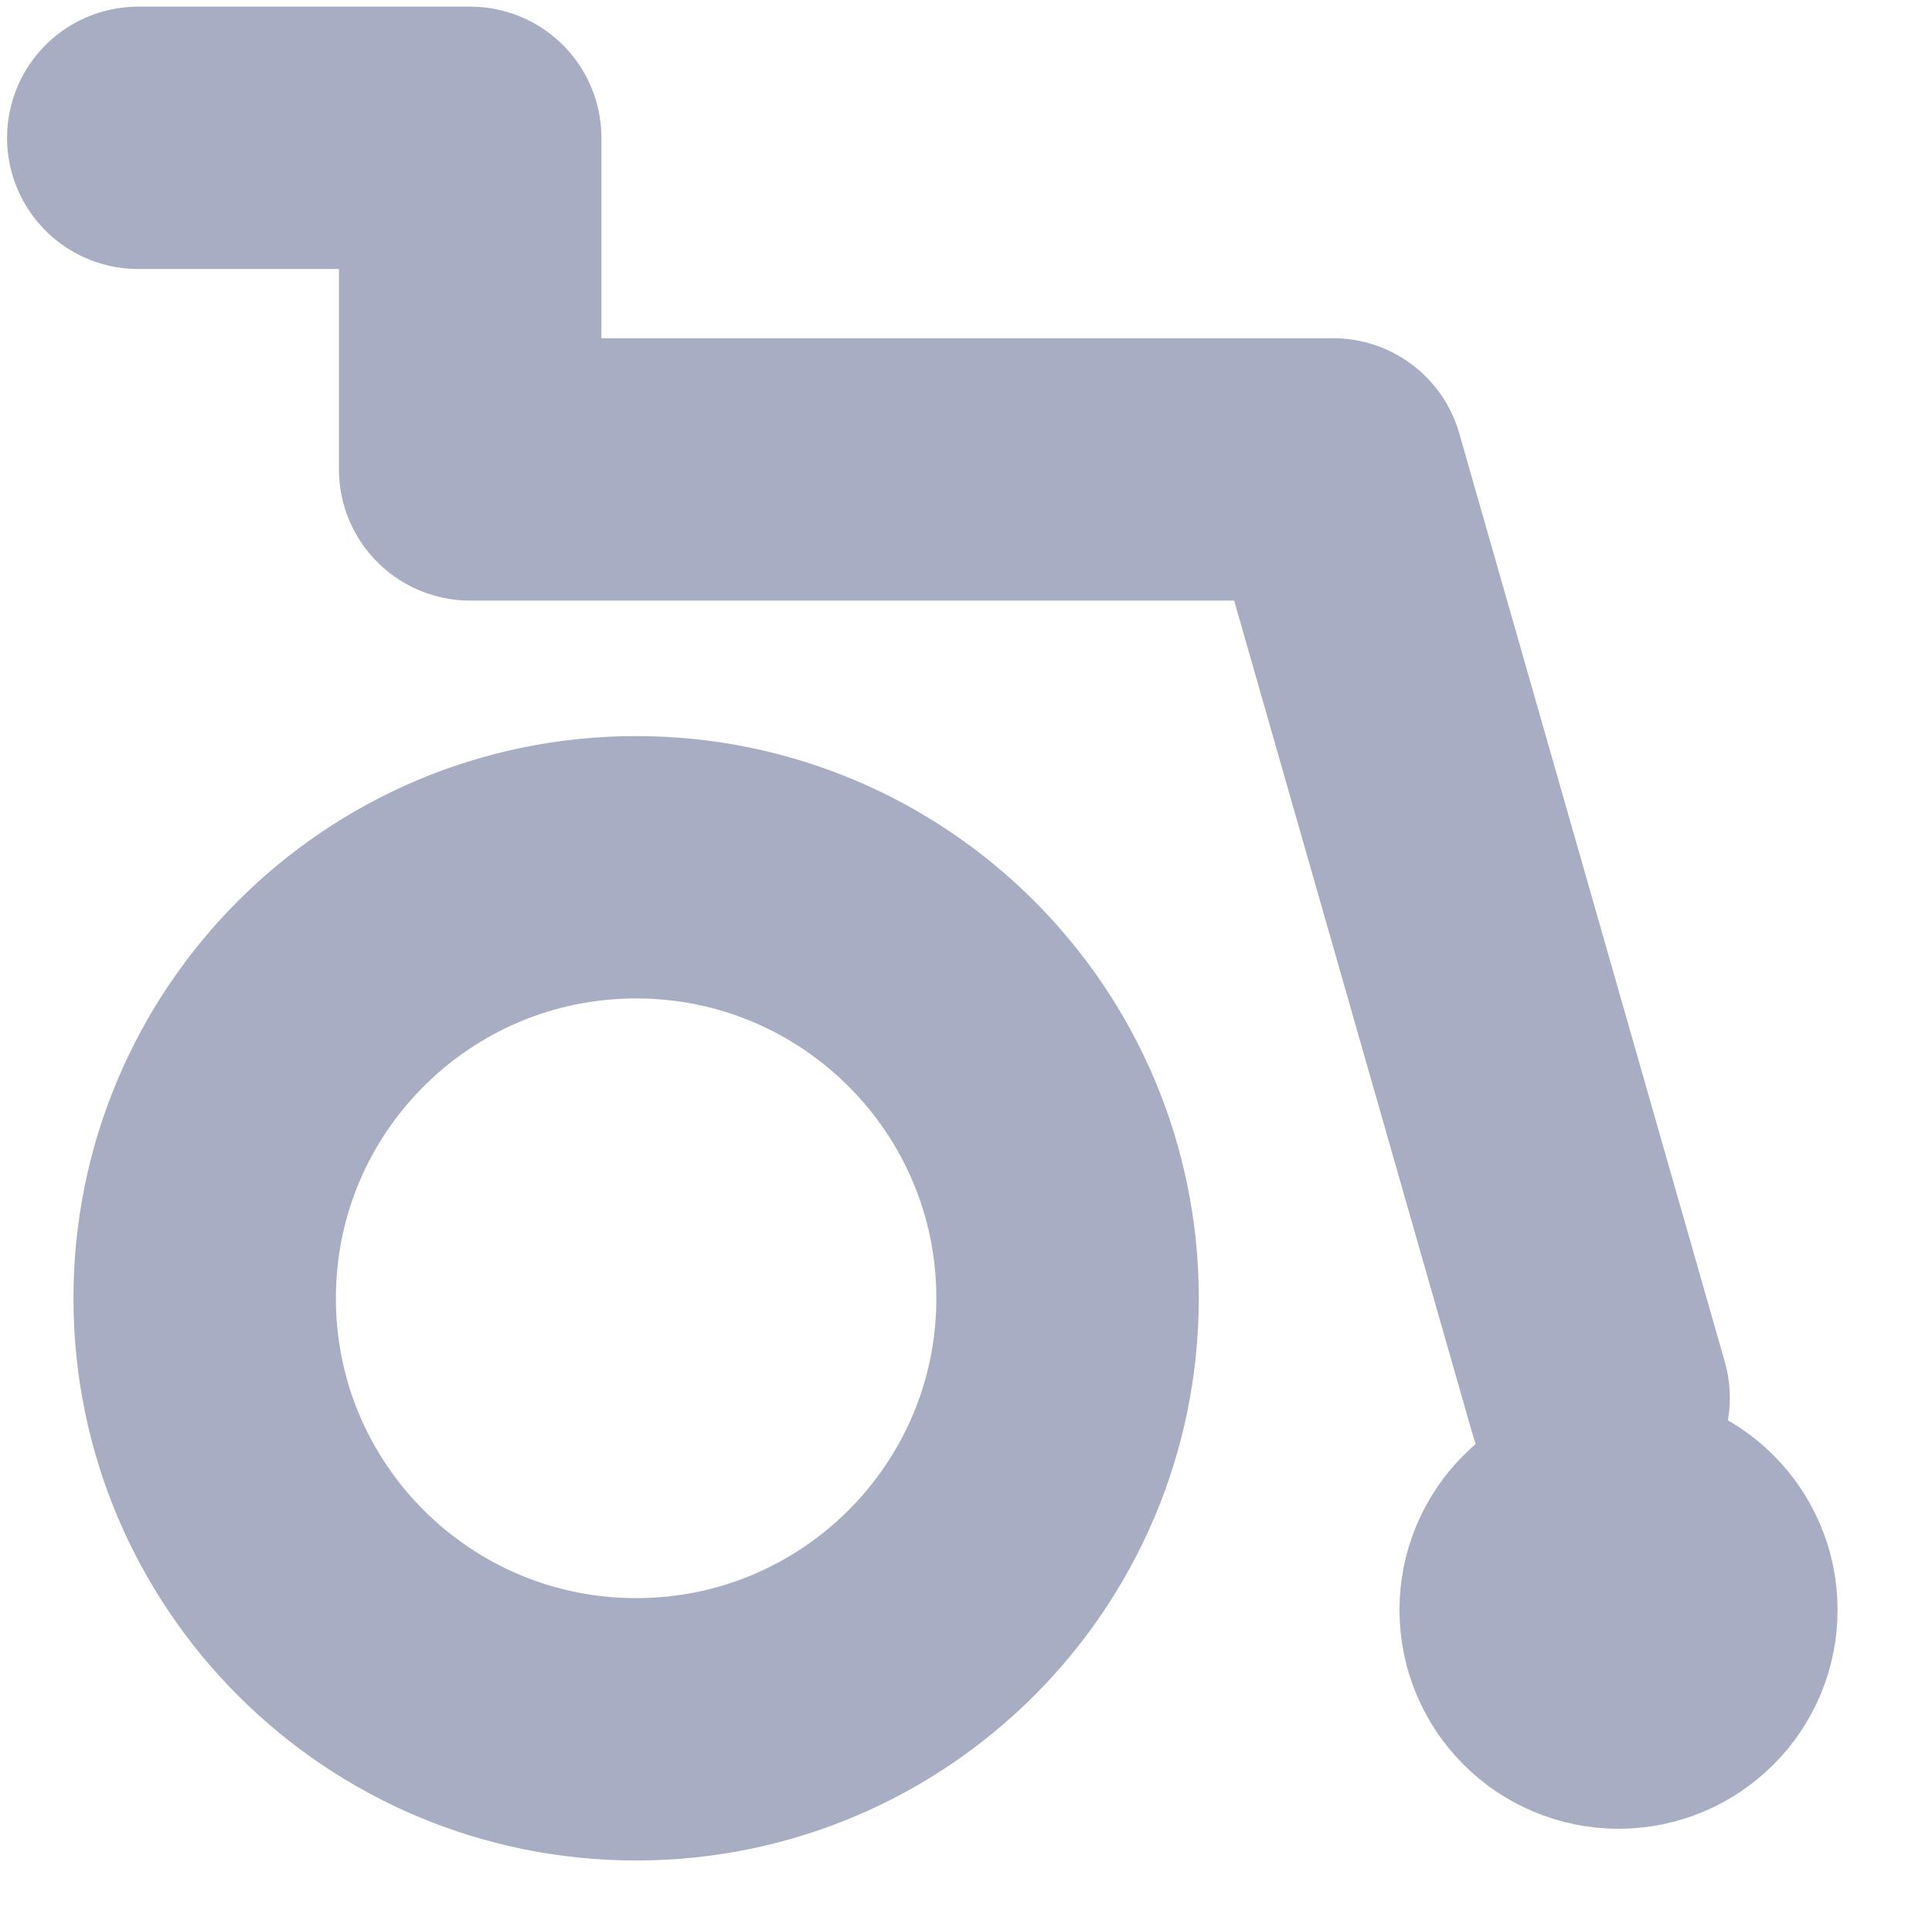
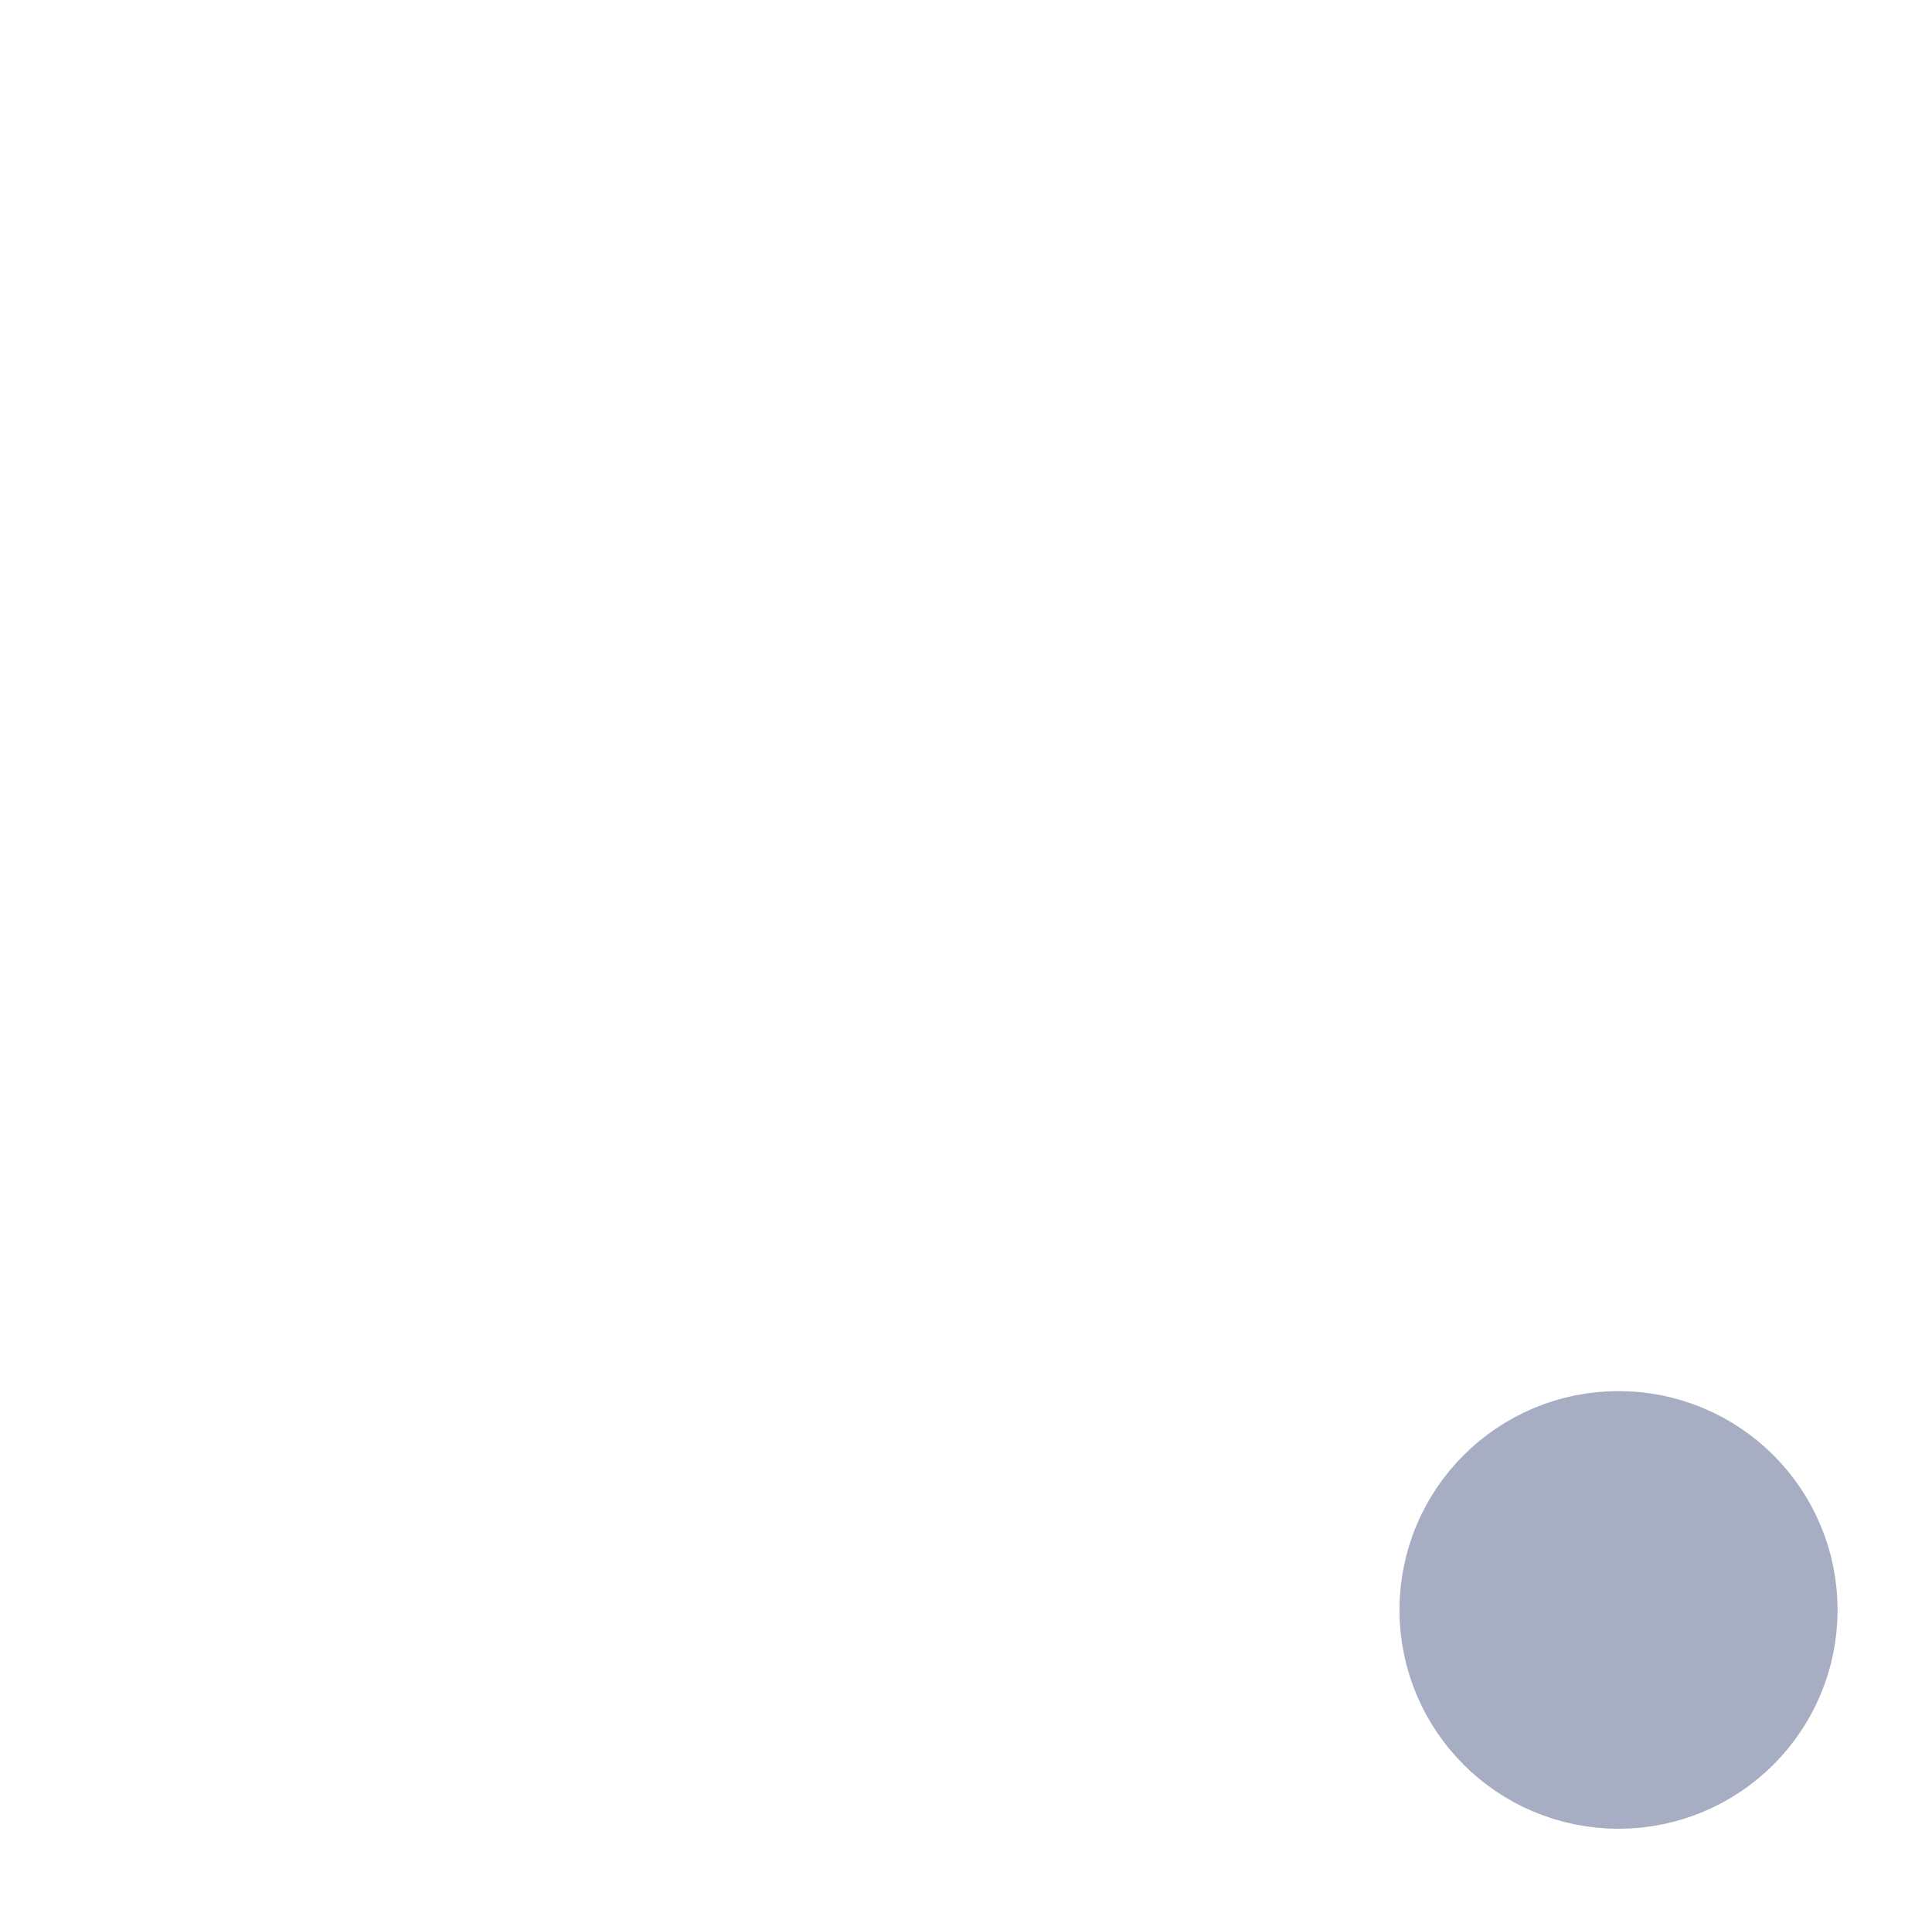
<svg xmlns="http://www.w3.org/2000/svg" width="220" height="219" viewBox="0 0 220 219" fill="none">
-   <path d="M72.436 196.971C99.57 196.971 121.567 174.991 121.567 147.877C121.567 120.763 99.57 98.782 72.436 98.782C45.301 98.782 23.305 120.763 23.305 147.877C23.305 174.991 45.301 196.971 72.436 196.971Z" stroke="#A7ADC2" stroke-width="29.883" stroke-miterlimit="10" stroke-linecap="round" stroke-linejoin="round" />
-   <path d="M15.747 15.7H53.54V53.465H151.802L182.036 159.206" stroke="#A7ADC2" stroke-width="29.883" stroke-miterlimit="10" stroke-linecap="round" stroke-linejoin="round" />
  <path d="M194.306 183.373C194.306 188.876 189.839 193.357 184.304 193.357C178.77 193.357 174.302 188.876 174.302 183.373C174.302 177.87 178.77 173.39 184.304 173.39C189.839 173.39 194.306 177.87 194.306 183.373Z" fill="#A7ADC2" stroke="#A7ADC2" stroke-width="29.883" />
</svg>